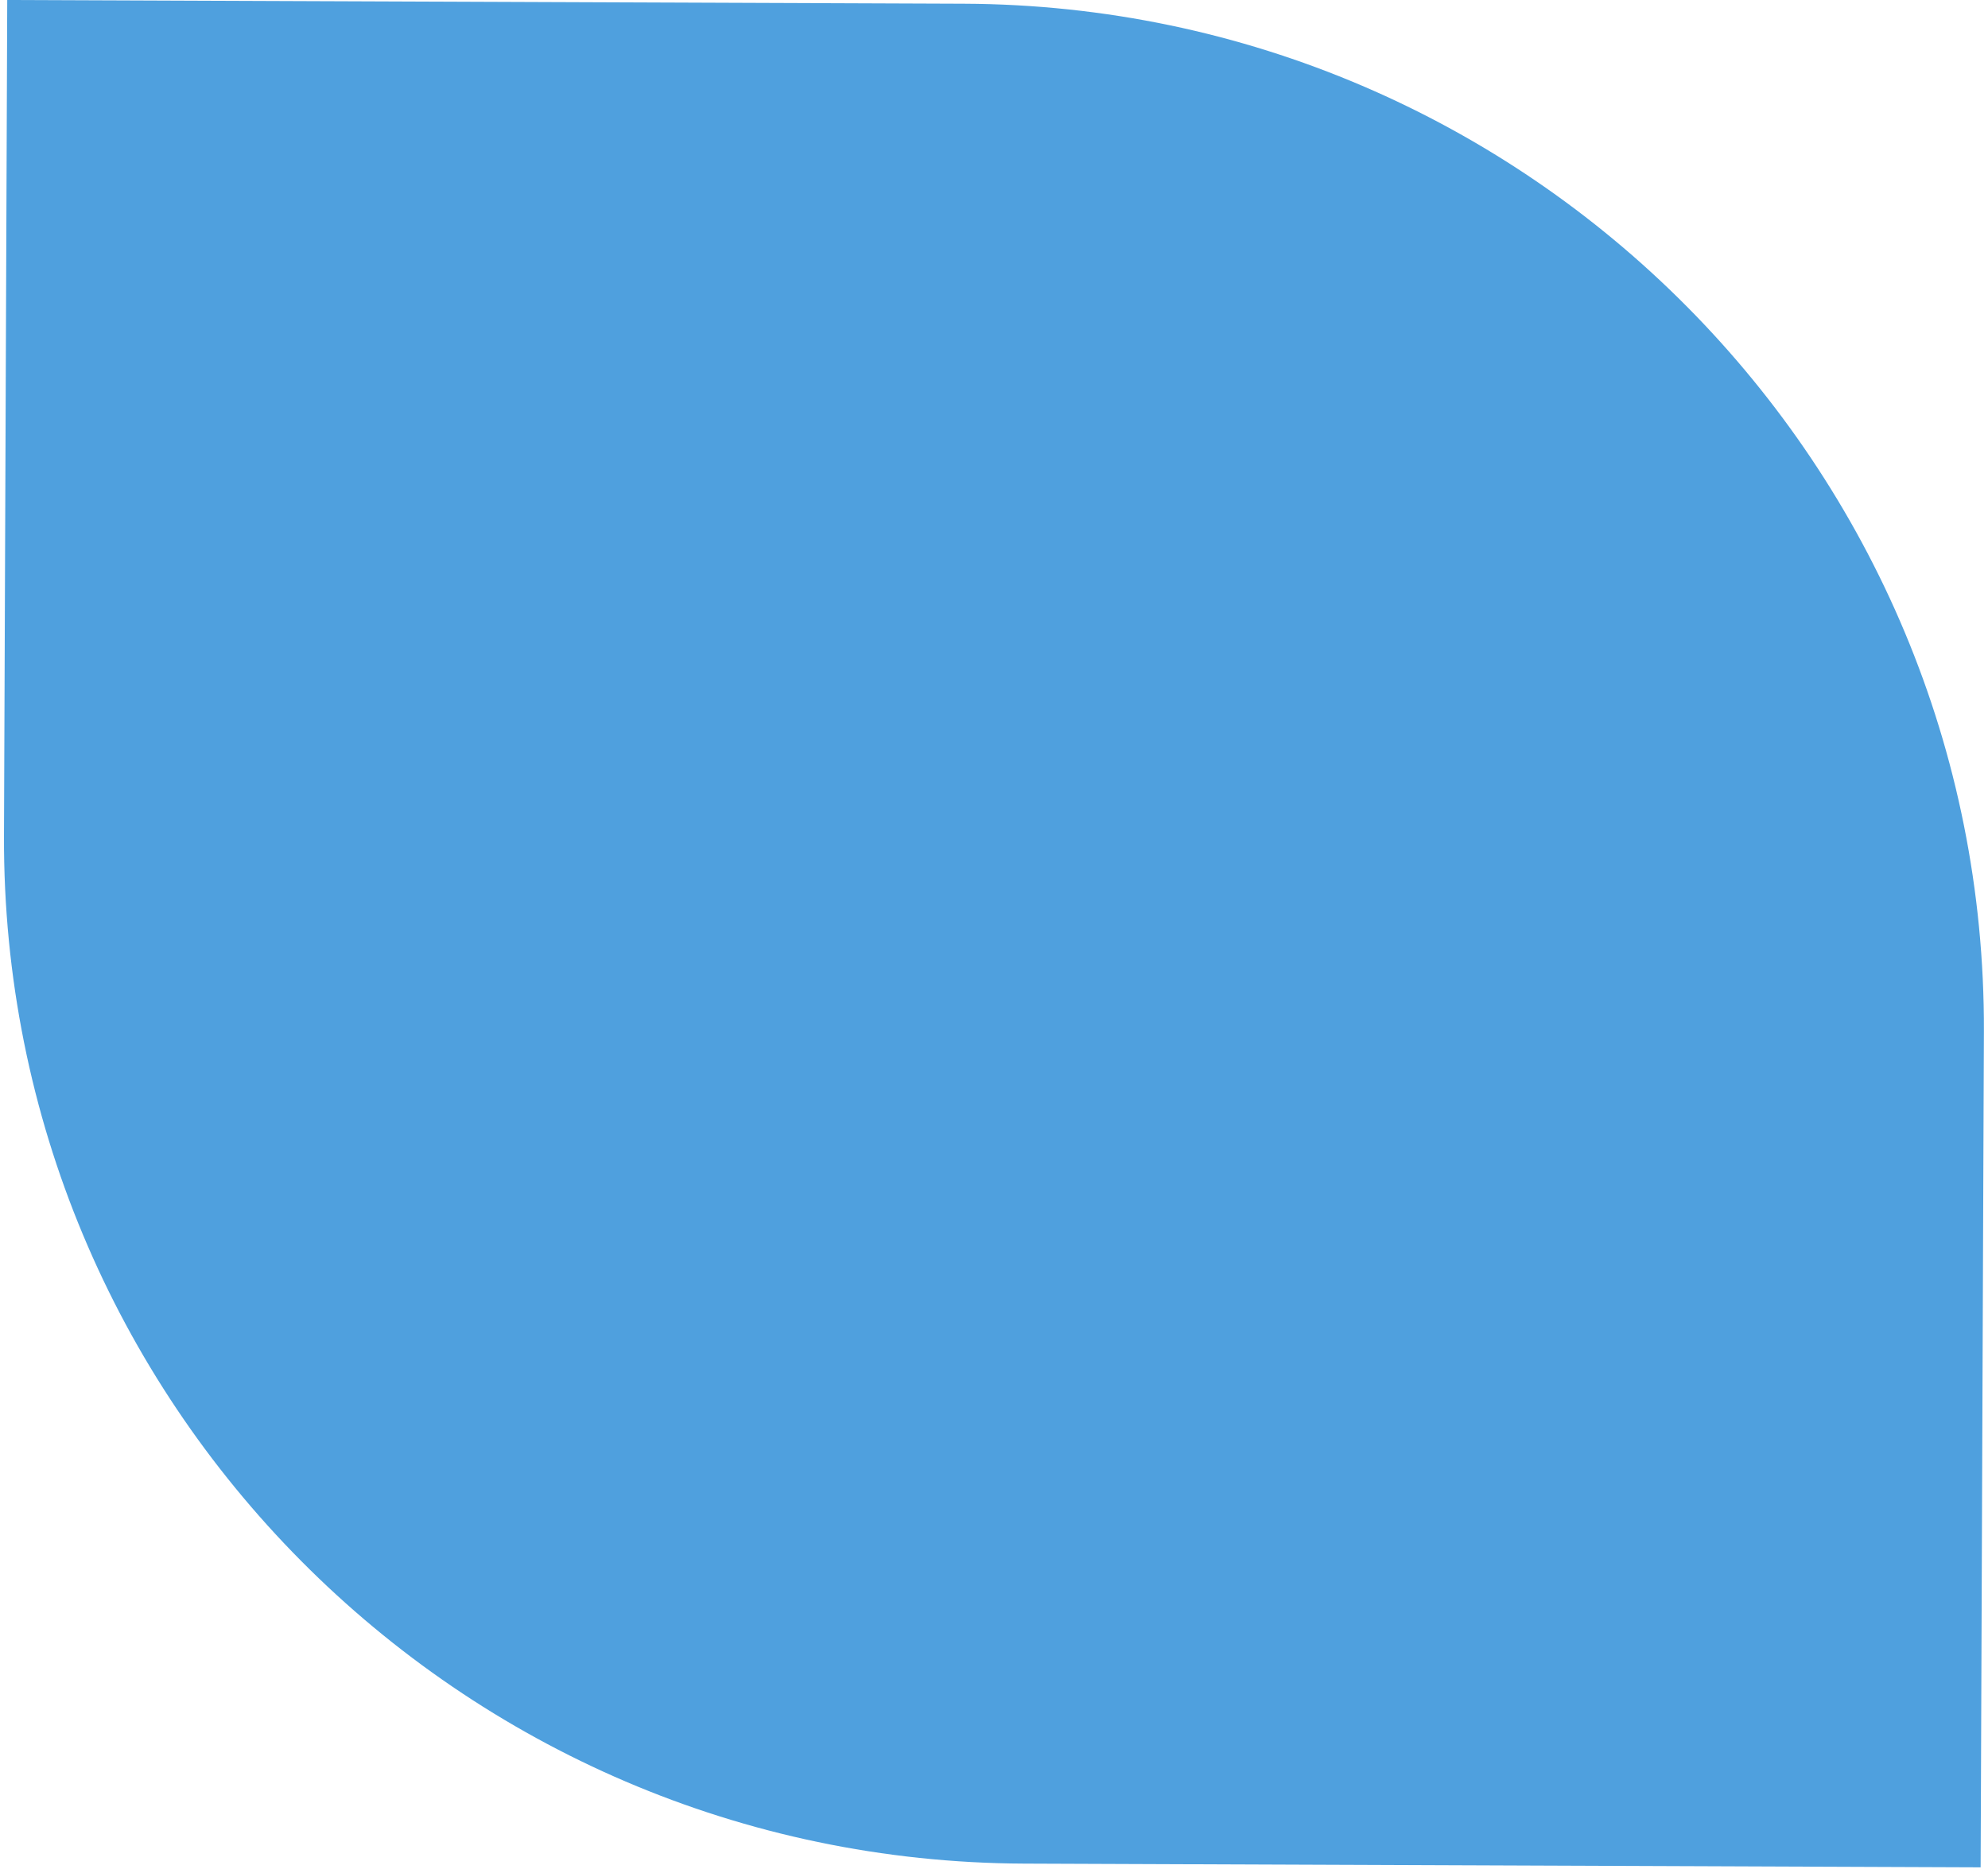
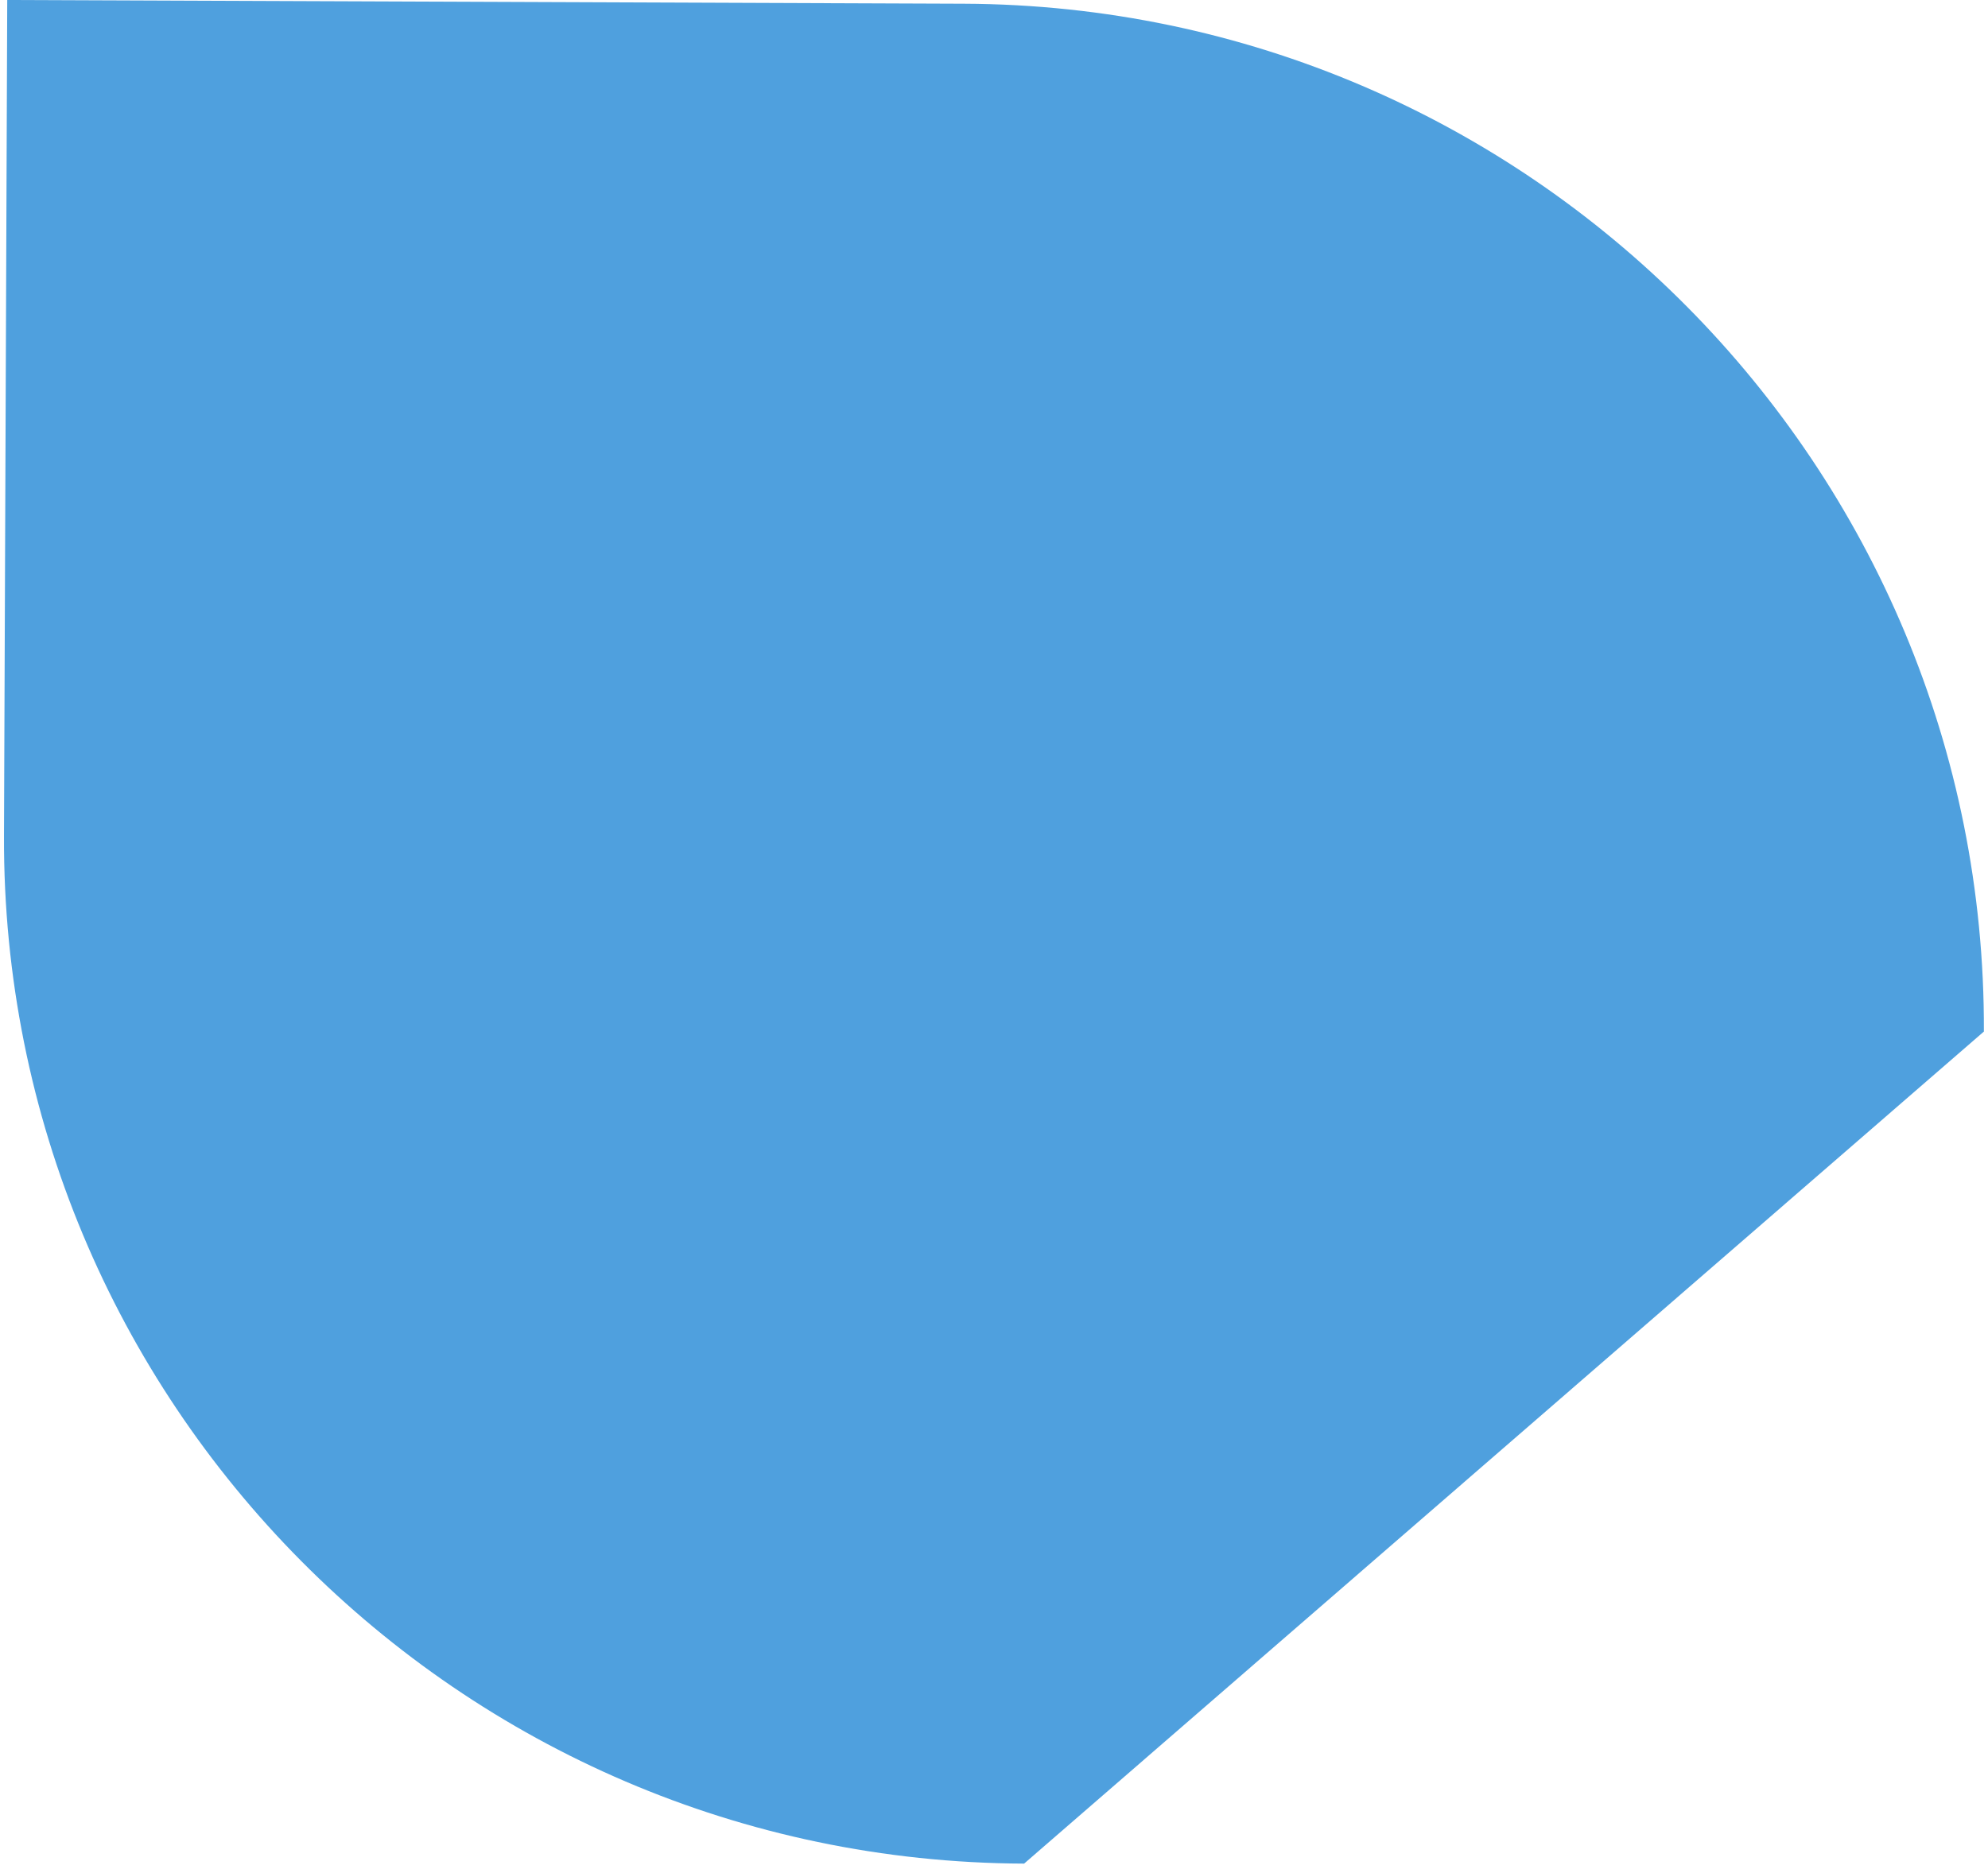
<svg xmlns="http://www.w3.org/2000/svg" width="330" height="311" viewBox="0 0 330 311" fill="none">
-   <path d="M159.98 0.618C253.867 0.983 329.682 77.39 329.317 171.278L328.777 310.051L169.999 309.433C76.112 309.068 0.297 232.661 0.662 138.773L1.202 4.95738e-05L159.98 0.618Z" fill="#4FA0DE" />
+   <path d="M159.98 0.618C253.867 0.983 329.682 77.39 329.317 171.278L169.999 309.433C76.112 309.068 0.297 232.661 0.662 138.773L1.202 4.95738e-05L159.98 0.618Z" fill="#4FA0DE" />
</svg>